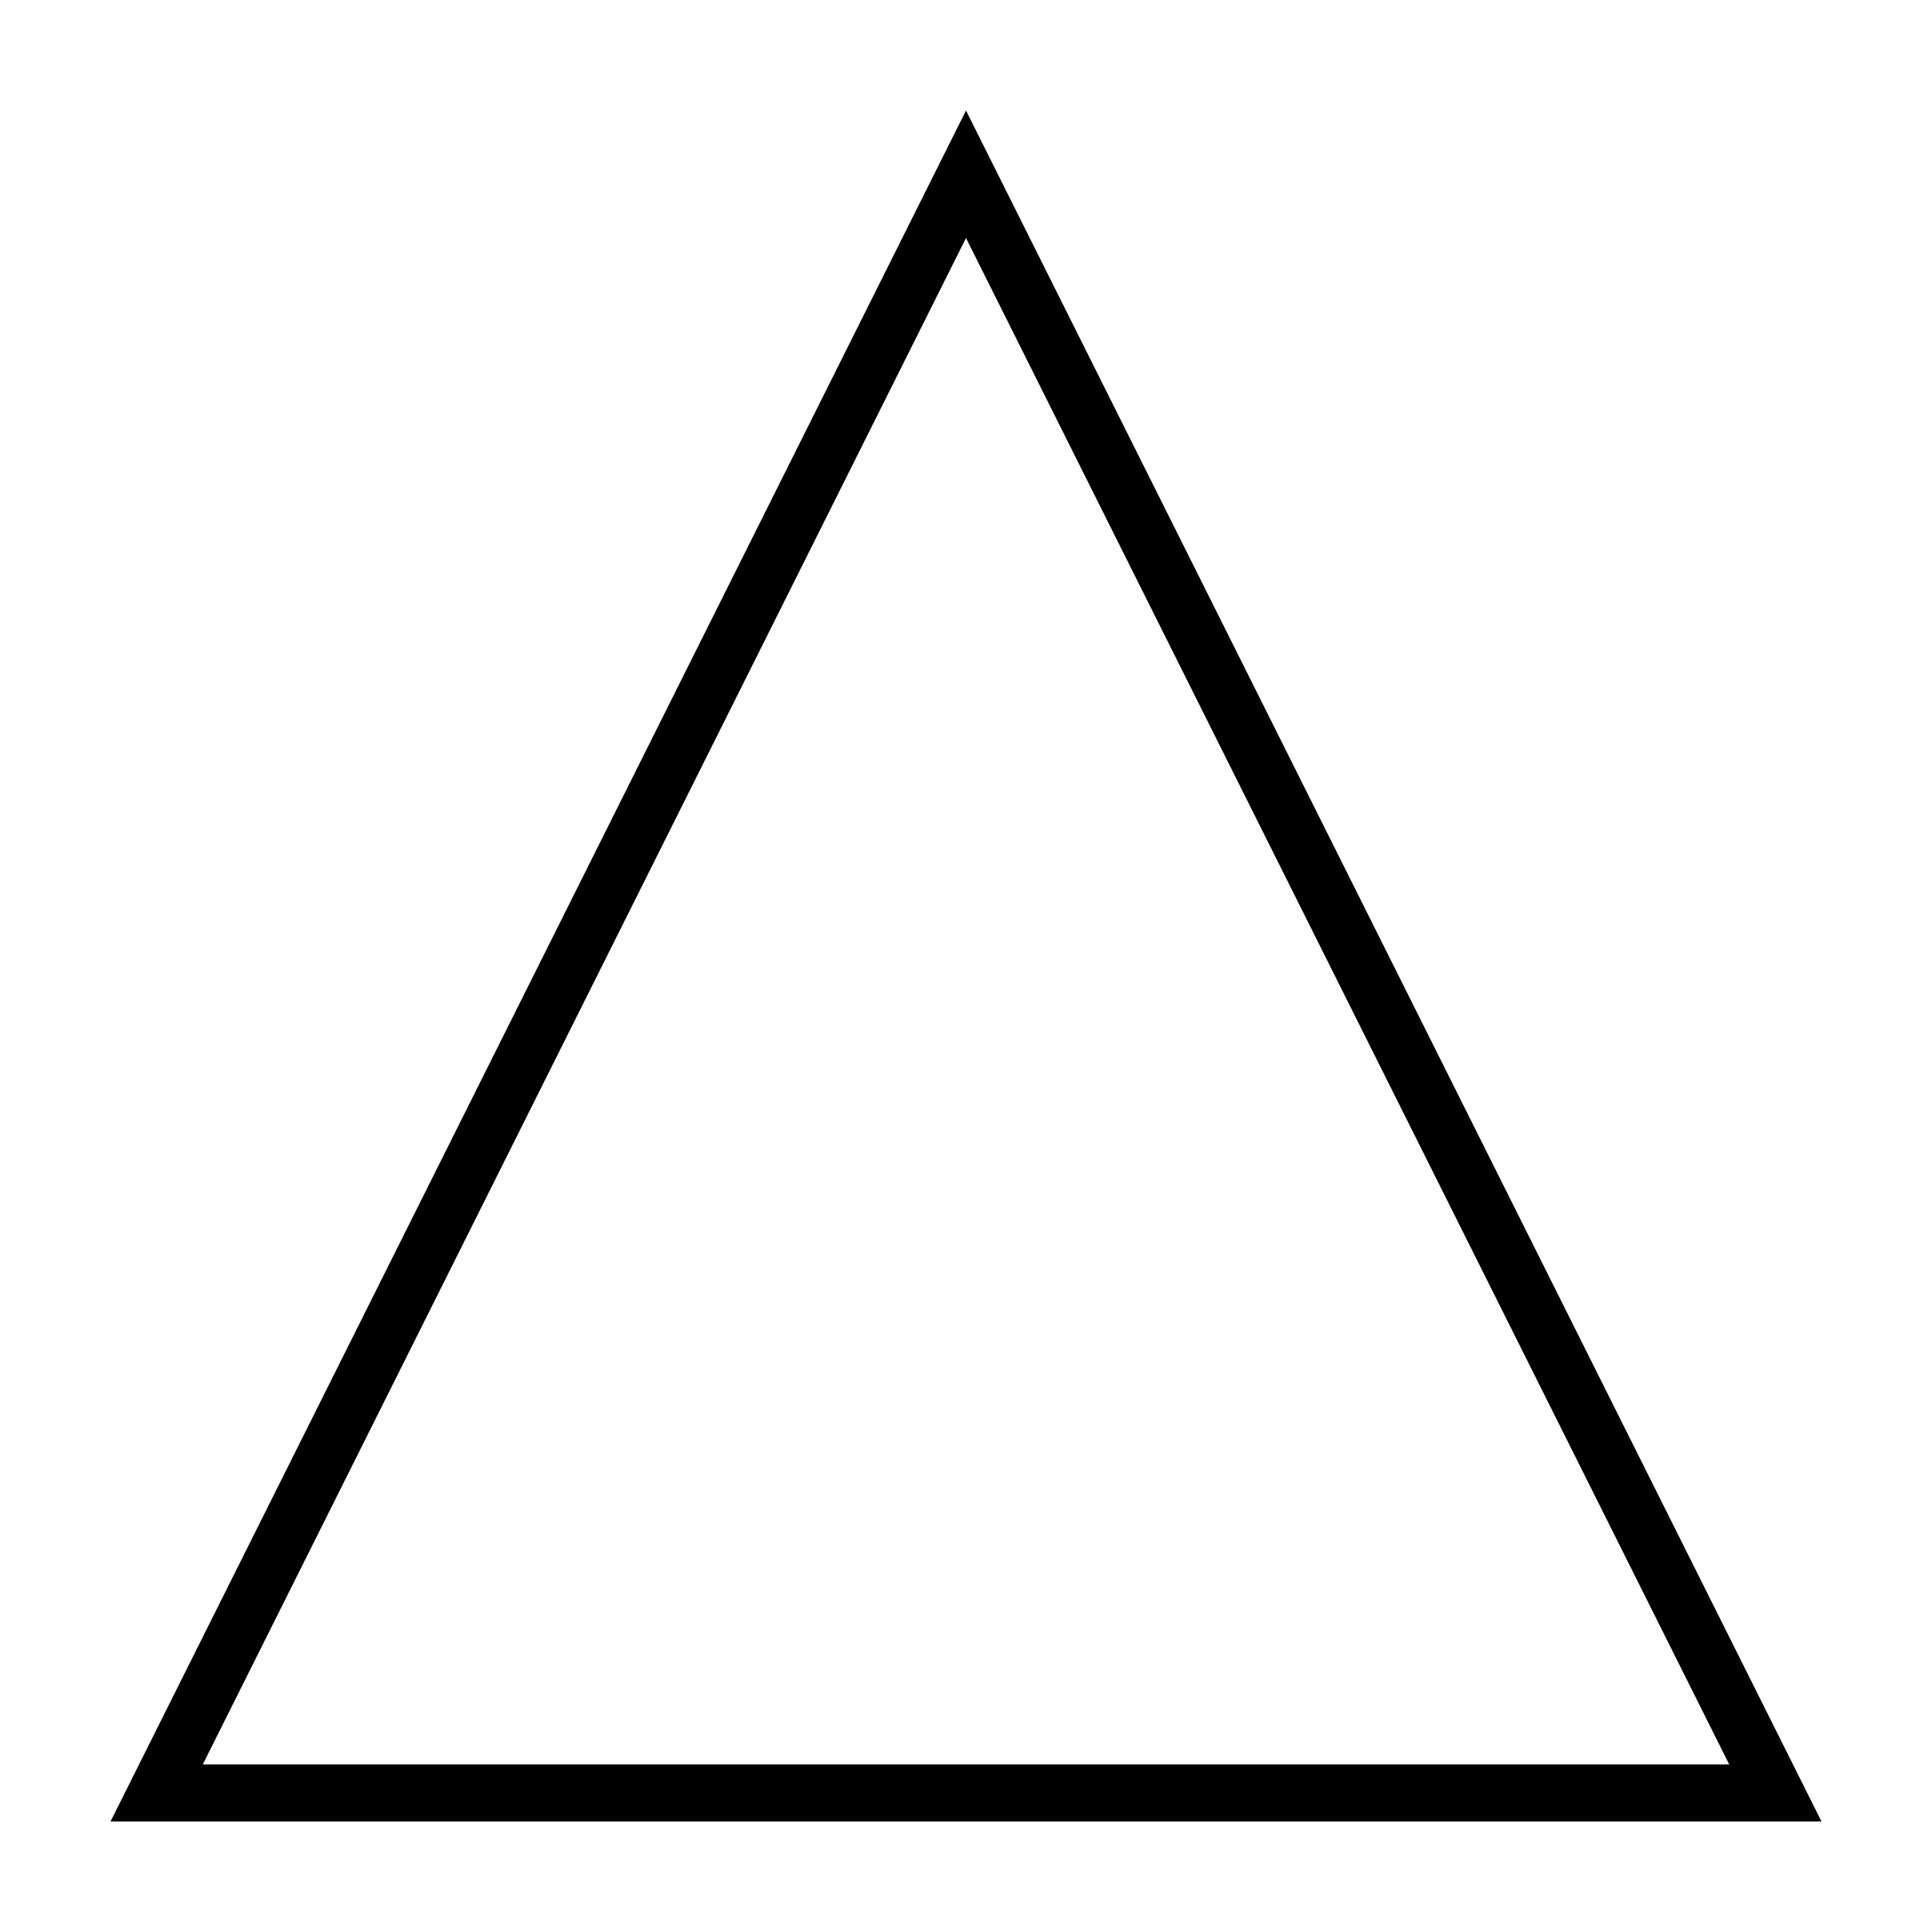
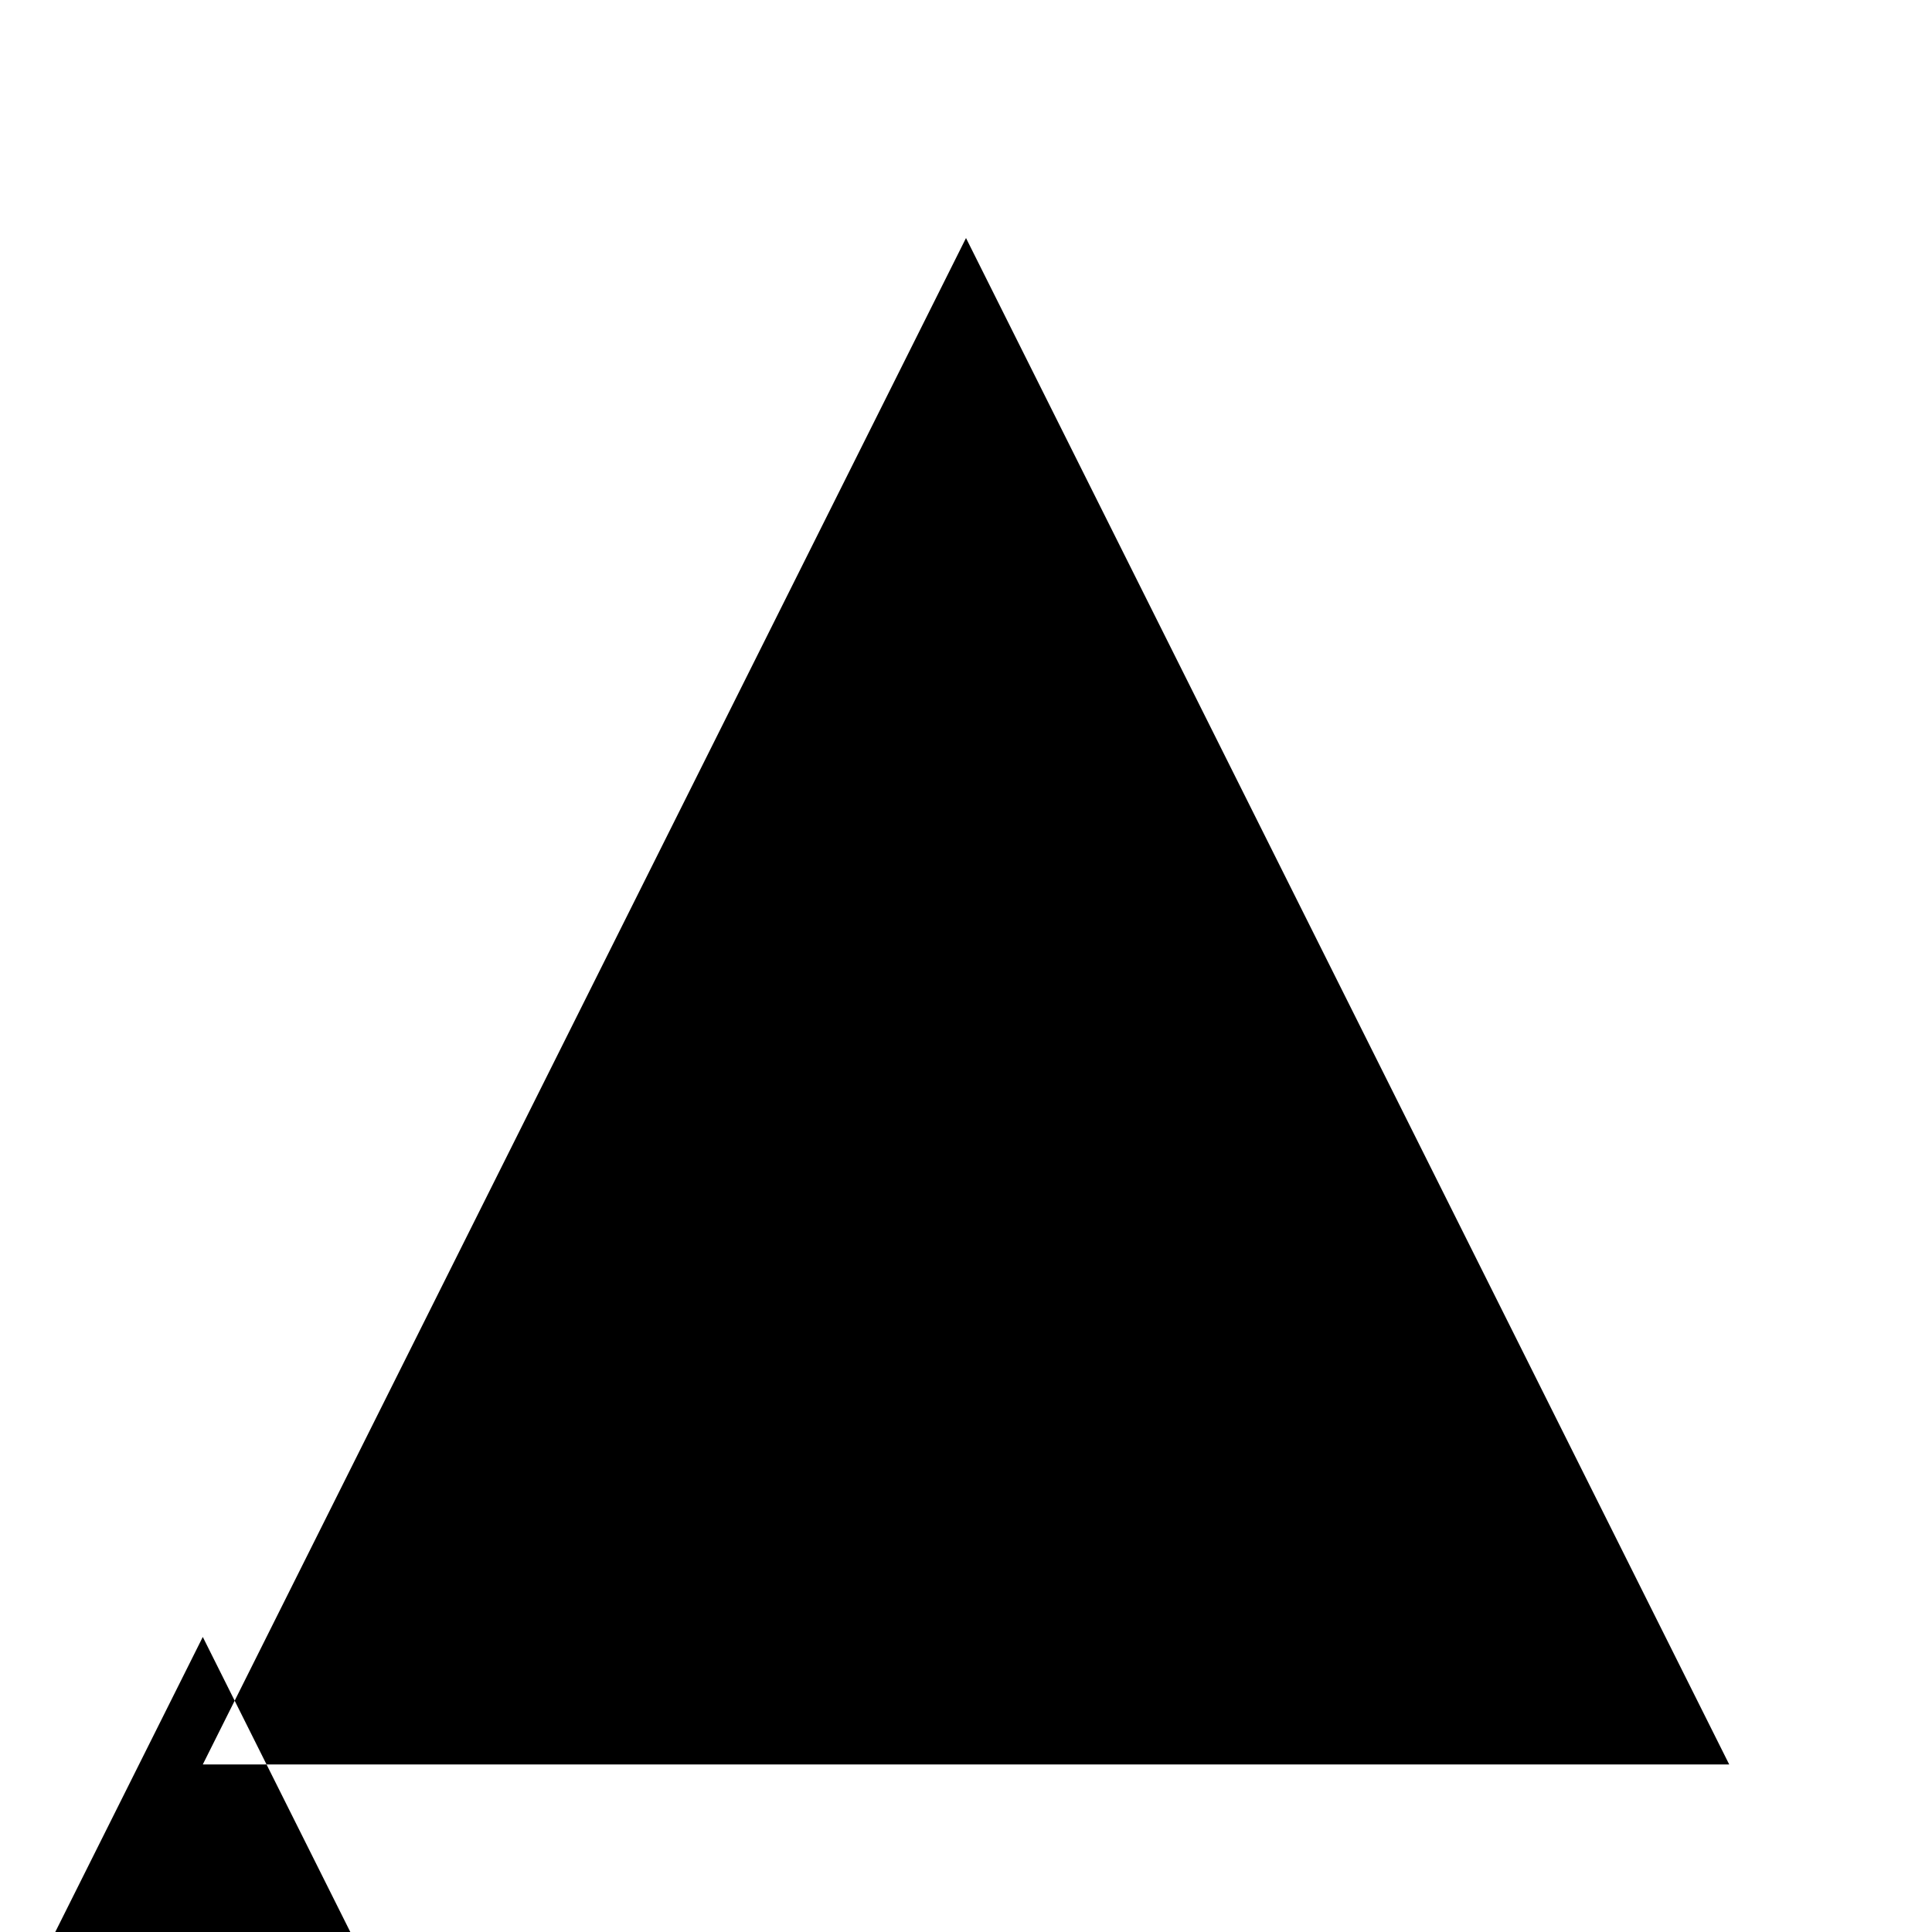
<svg xmlns="http://www.w3.org/2000/svg" fill="#000000" width="800px" height="800px" version="1.1" viewBox="144 144 512 512">
-   <path d="m400 207.08 202.26 404.52h-404.52l202.26-404.52m0-33.793-226.71 453.43h453.43z" />
+   <path d="m400 207.08 202.26 404.52h-404.52m0-33.793-226.71 453.43h453.43z" />
</svg>